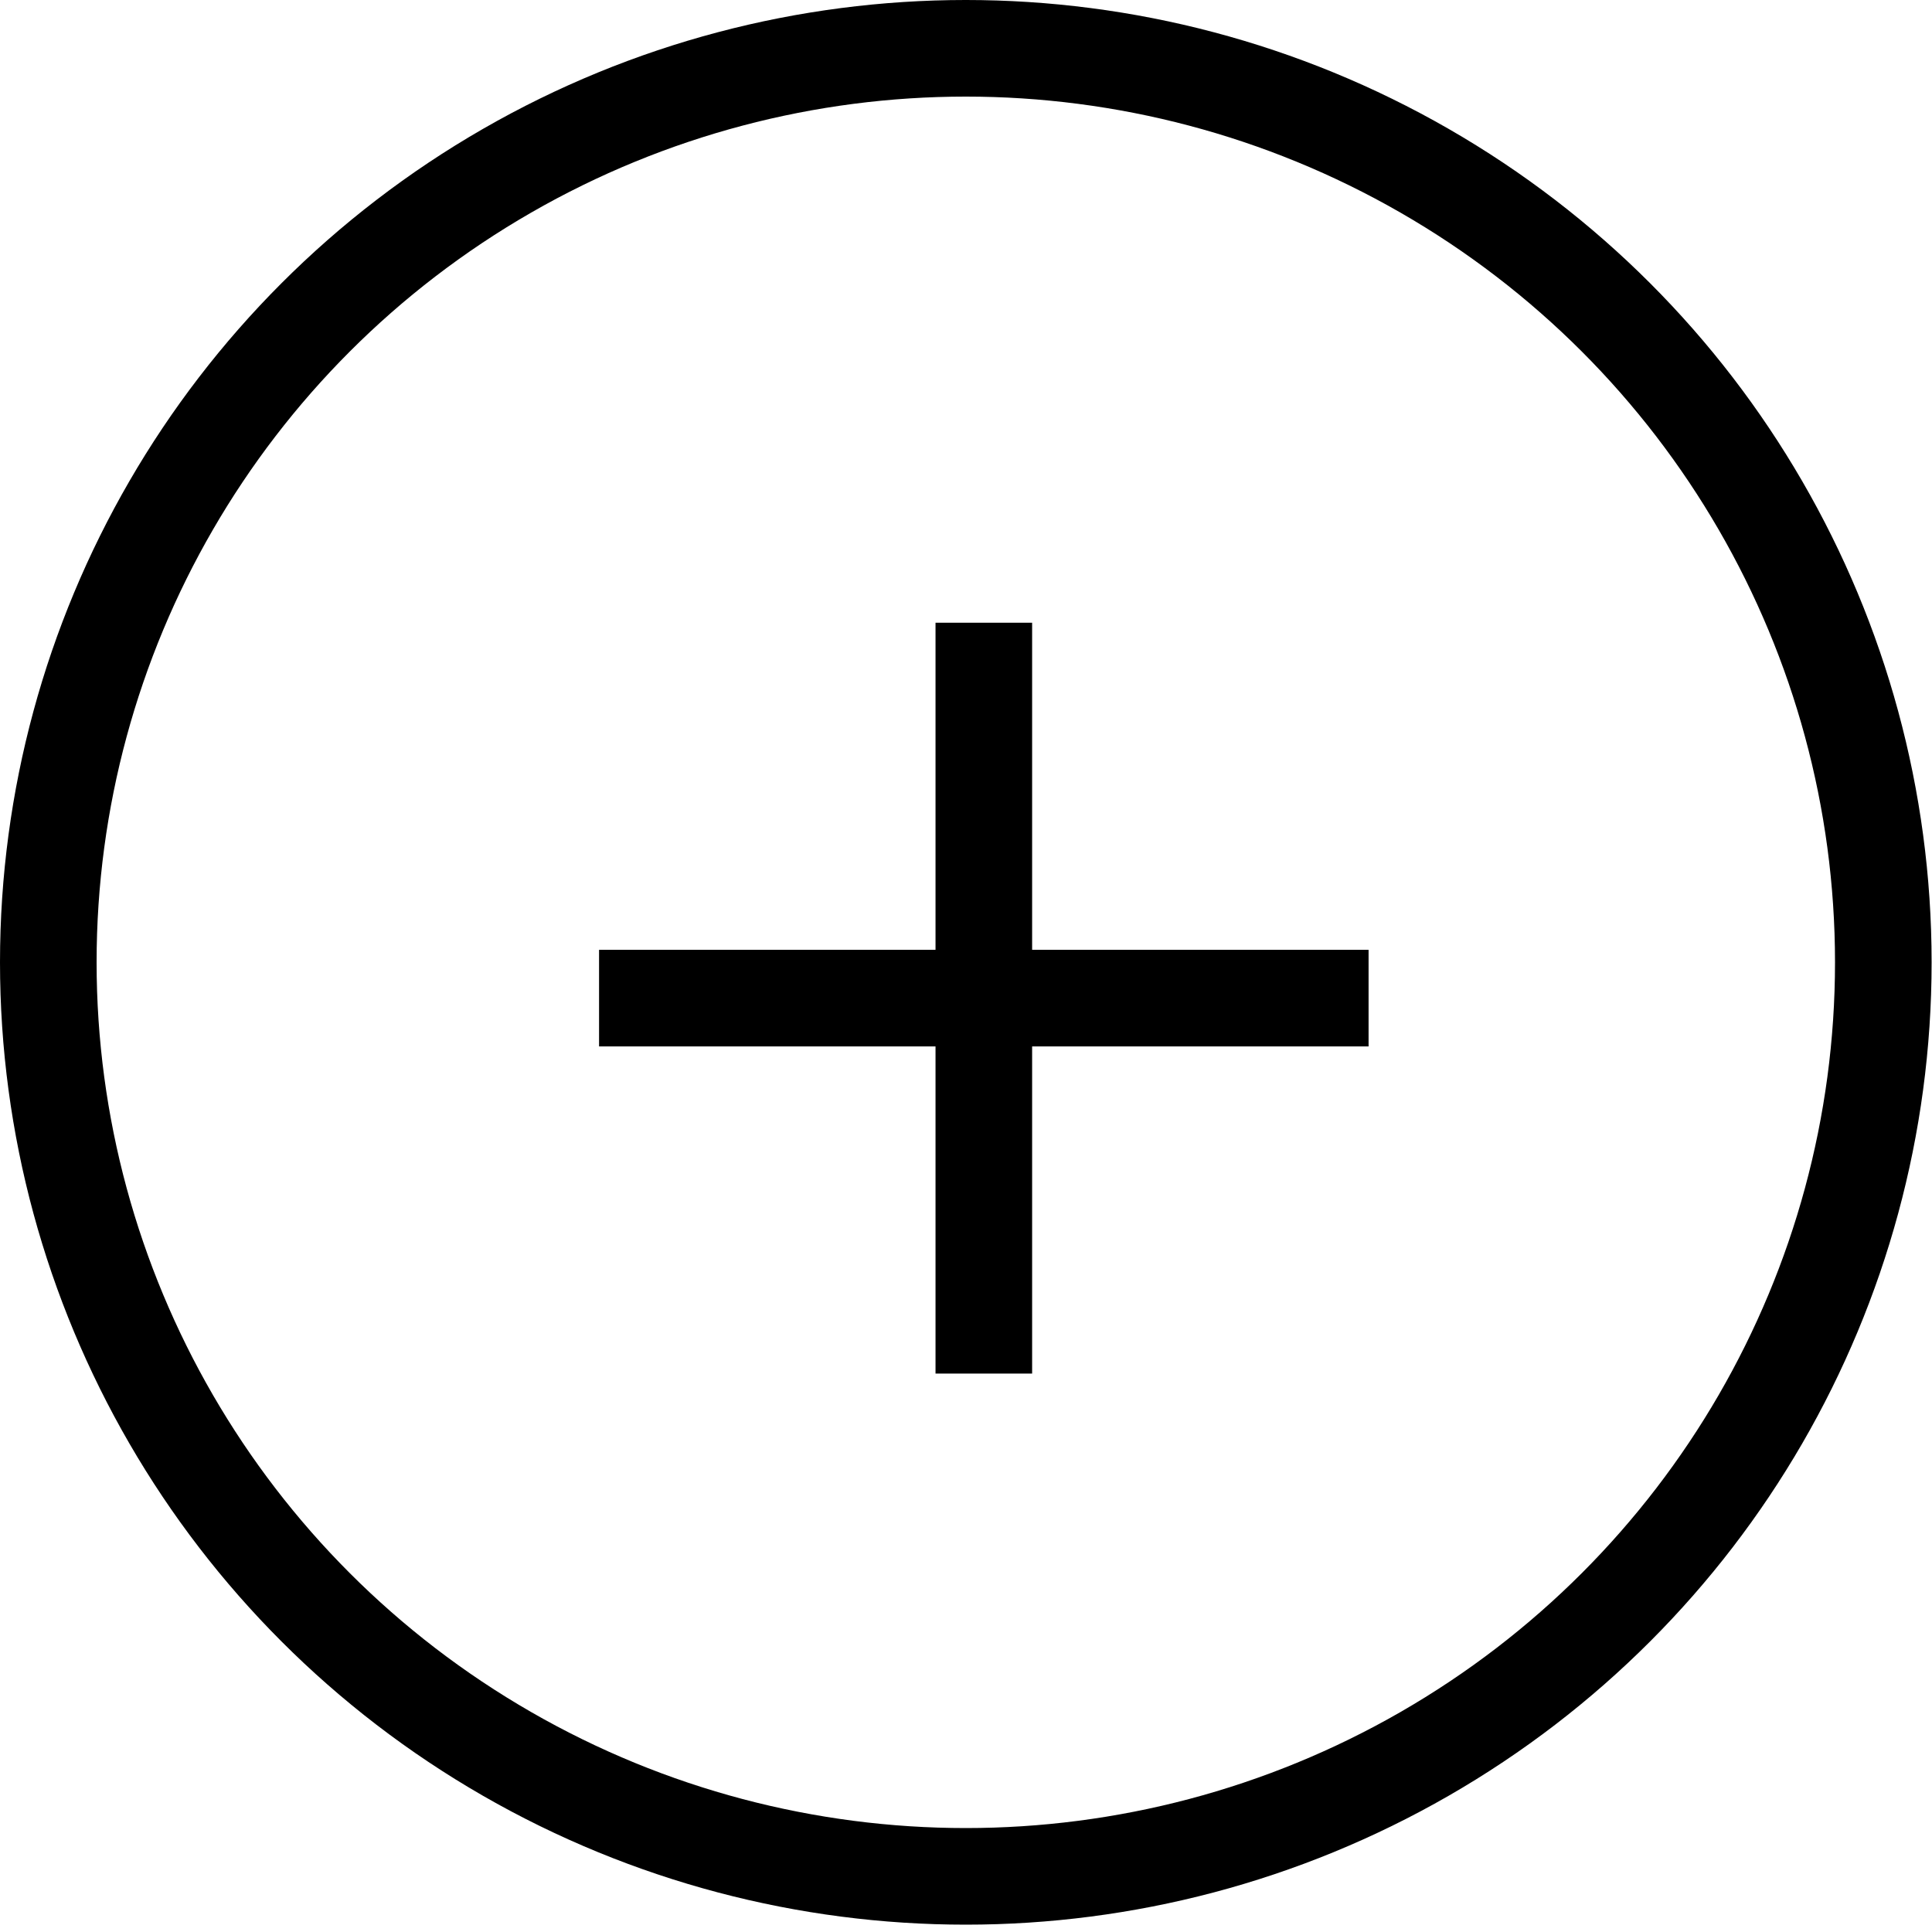
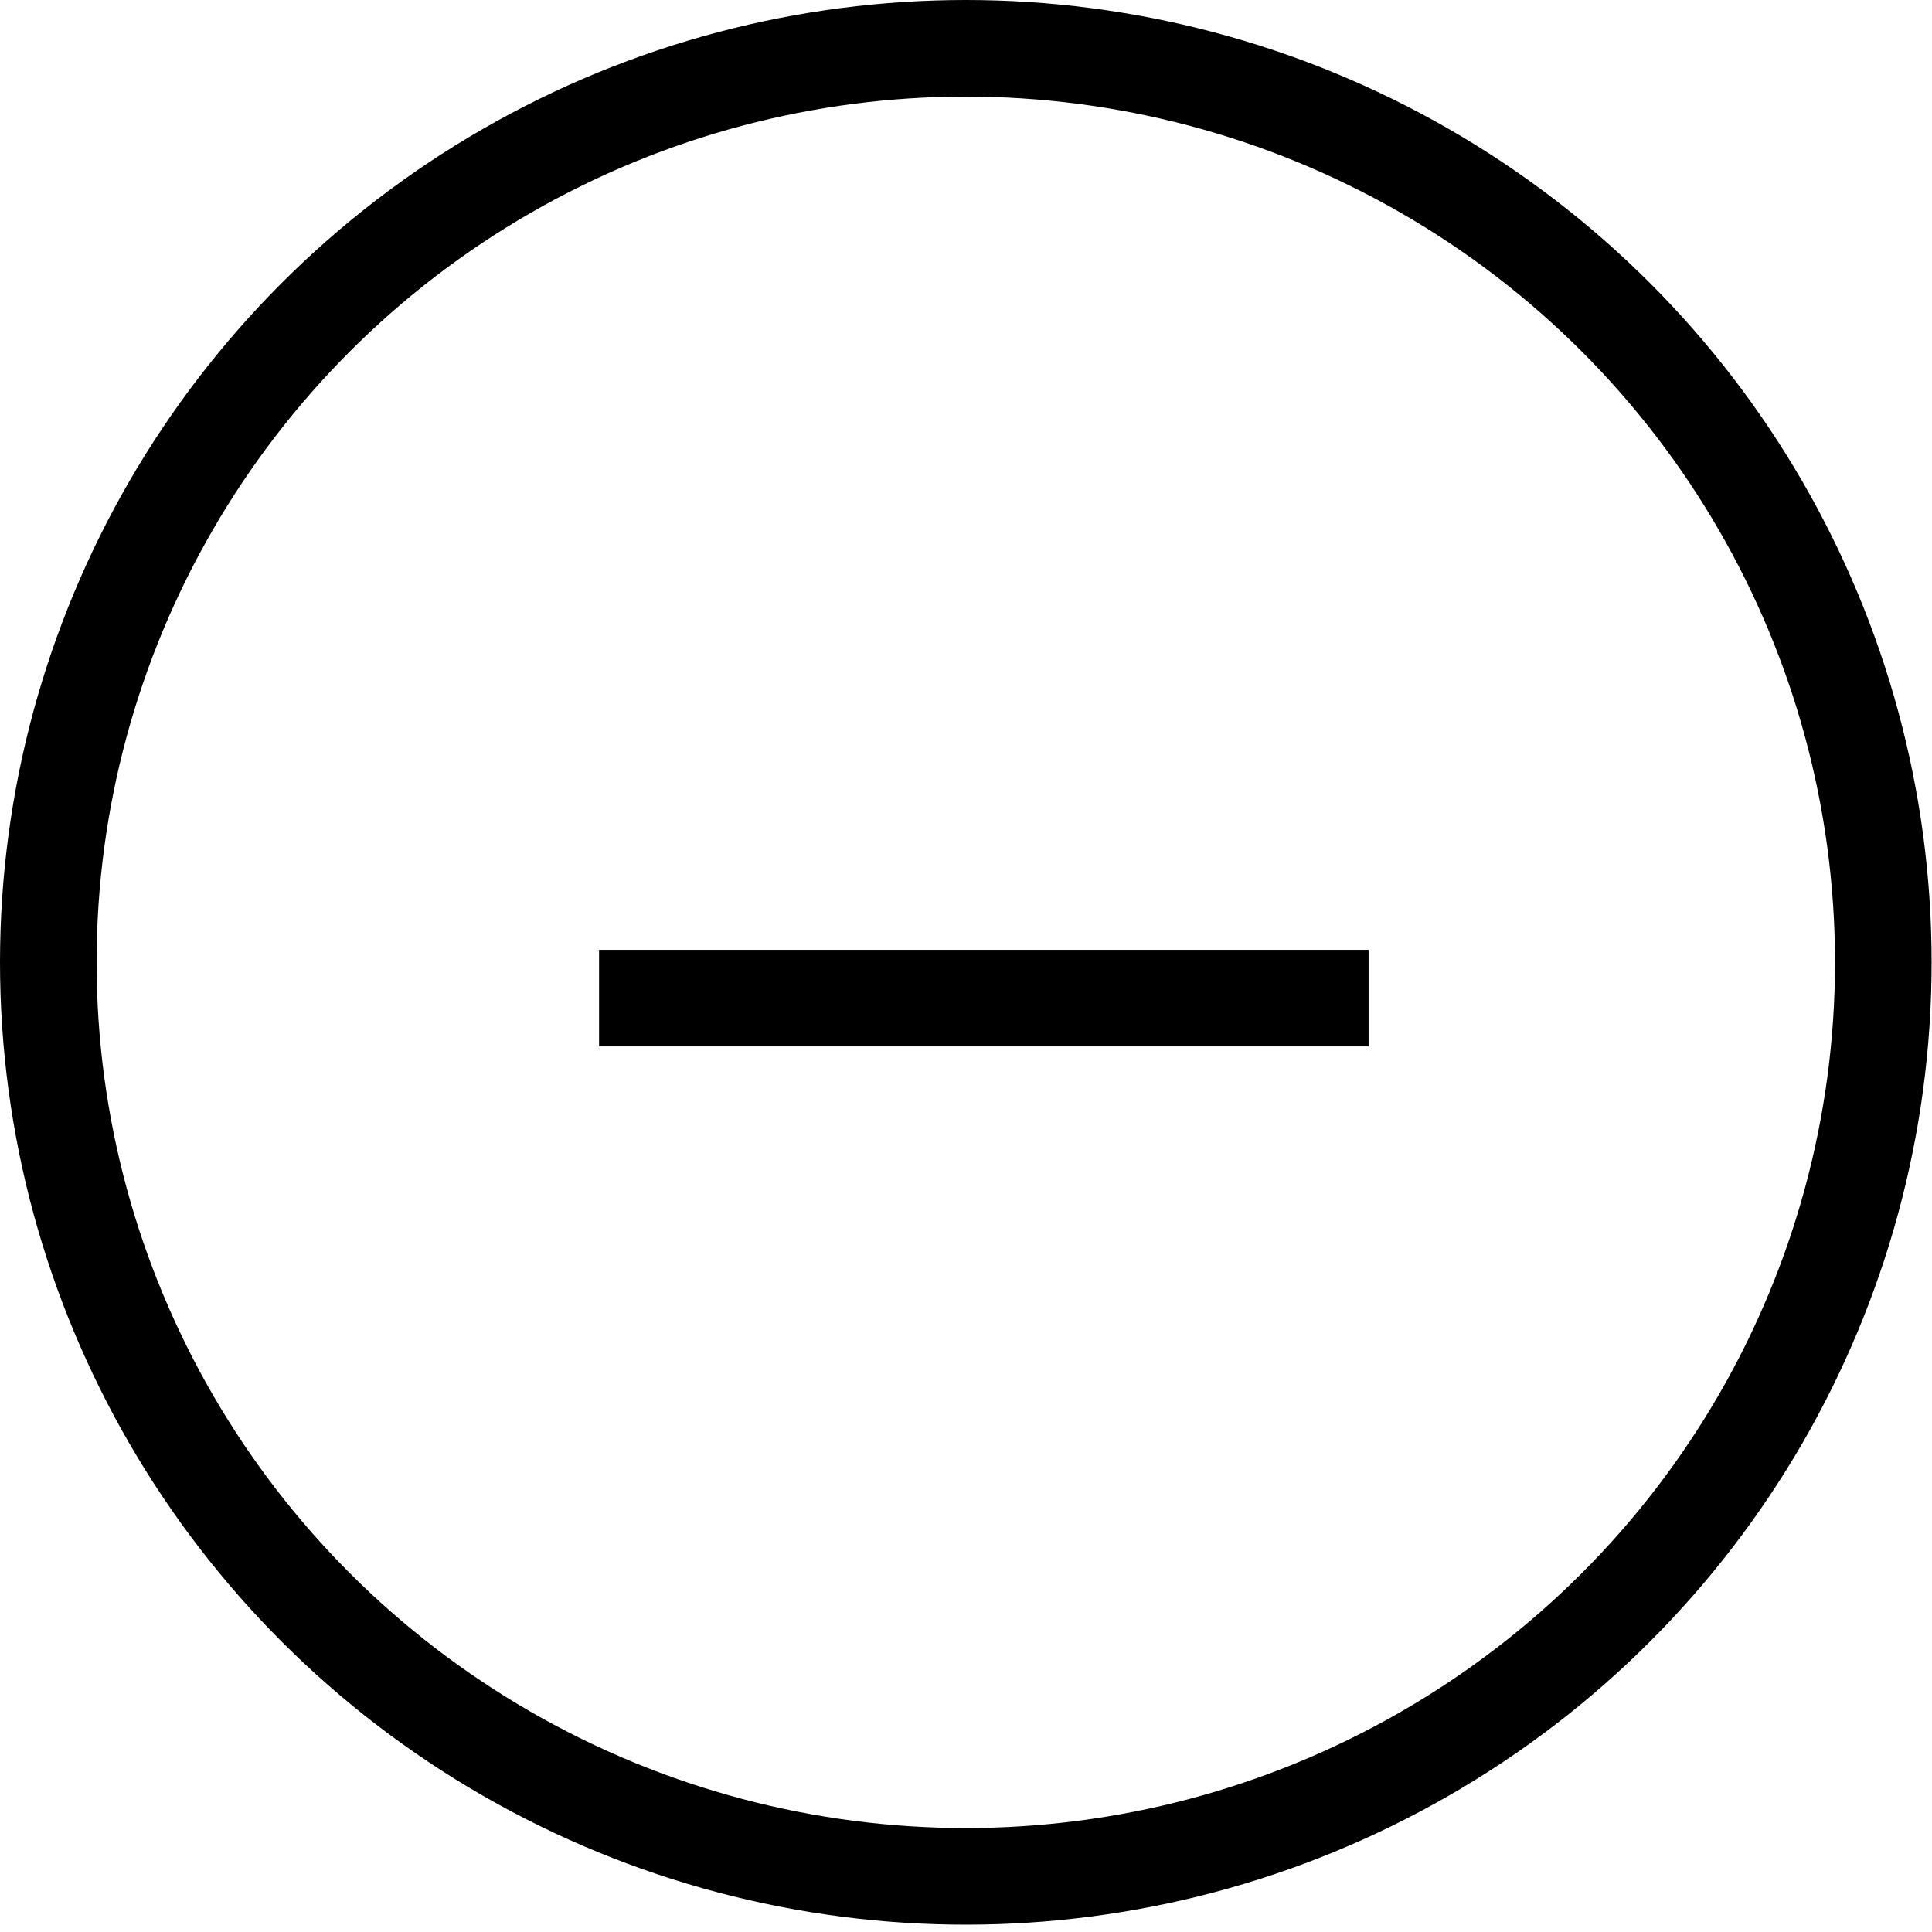
<svg xmlns="http://www.w3.org/2000/svg" width="40px" height="40px" viewBox="0 0 40 40" version="1.1">
  <title>PLUS Copy 10</title>
  <desc>Created with Sketch.</desc>
  <defs />
  <g id="Homepage" stroke="none" stroke-width="1" fill="none" fill-rule="evenodd">
    <g id="Homepage---Desktop-HD-Copy" transform="translate(-281, -2521)" stroke="#000000">
      <g id="PLUS" transform="translate(282, 2522)">
        <g id="Group-4-Copy-4">
          <ellipse id="Oval" stroke-width="2" cx="18.996" cy="18.924" rx="18.996" ry="18.924" />
          <g id="Group-3" transform="translate(18.919, 19.716) rotate(-270) translate(-18.919, -19.716) translate(11.419, 12.216)" stroke-linecap="square" stroke-width="2">
-             <path d="M0.677,7.05 L14.222,7.05" id="Line-3" />
            <path d="M7.449,0.084 L7.449,14.016" id="Line-3" />
          </g>
        </g>
      </g>
    </g>
  </g>
</svg>